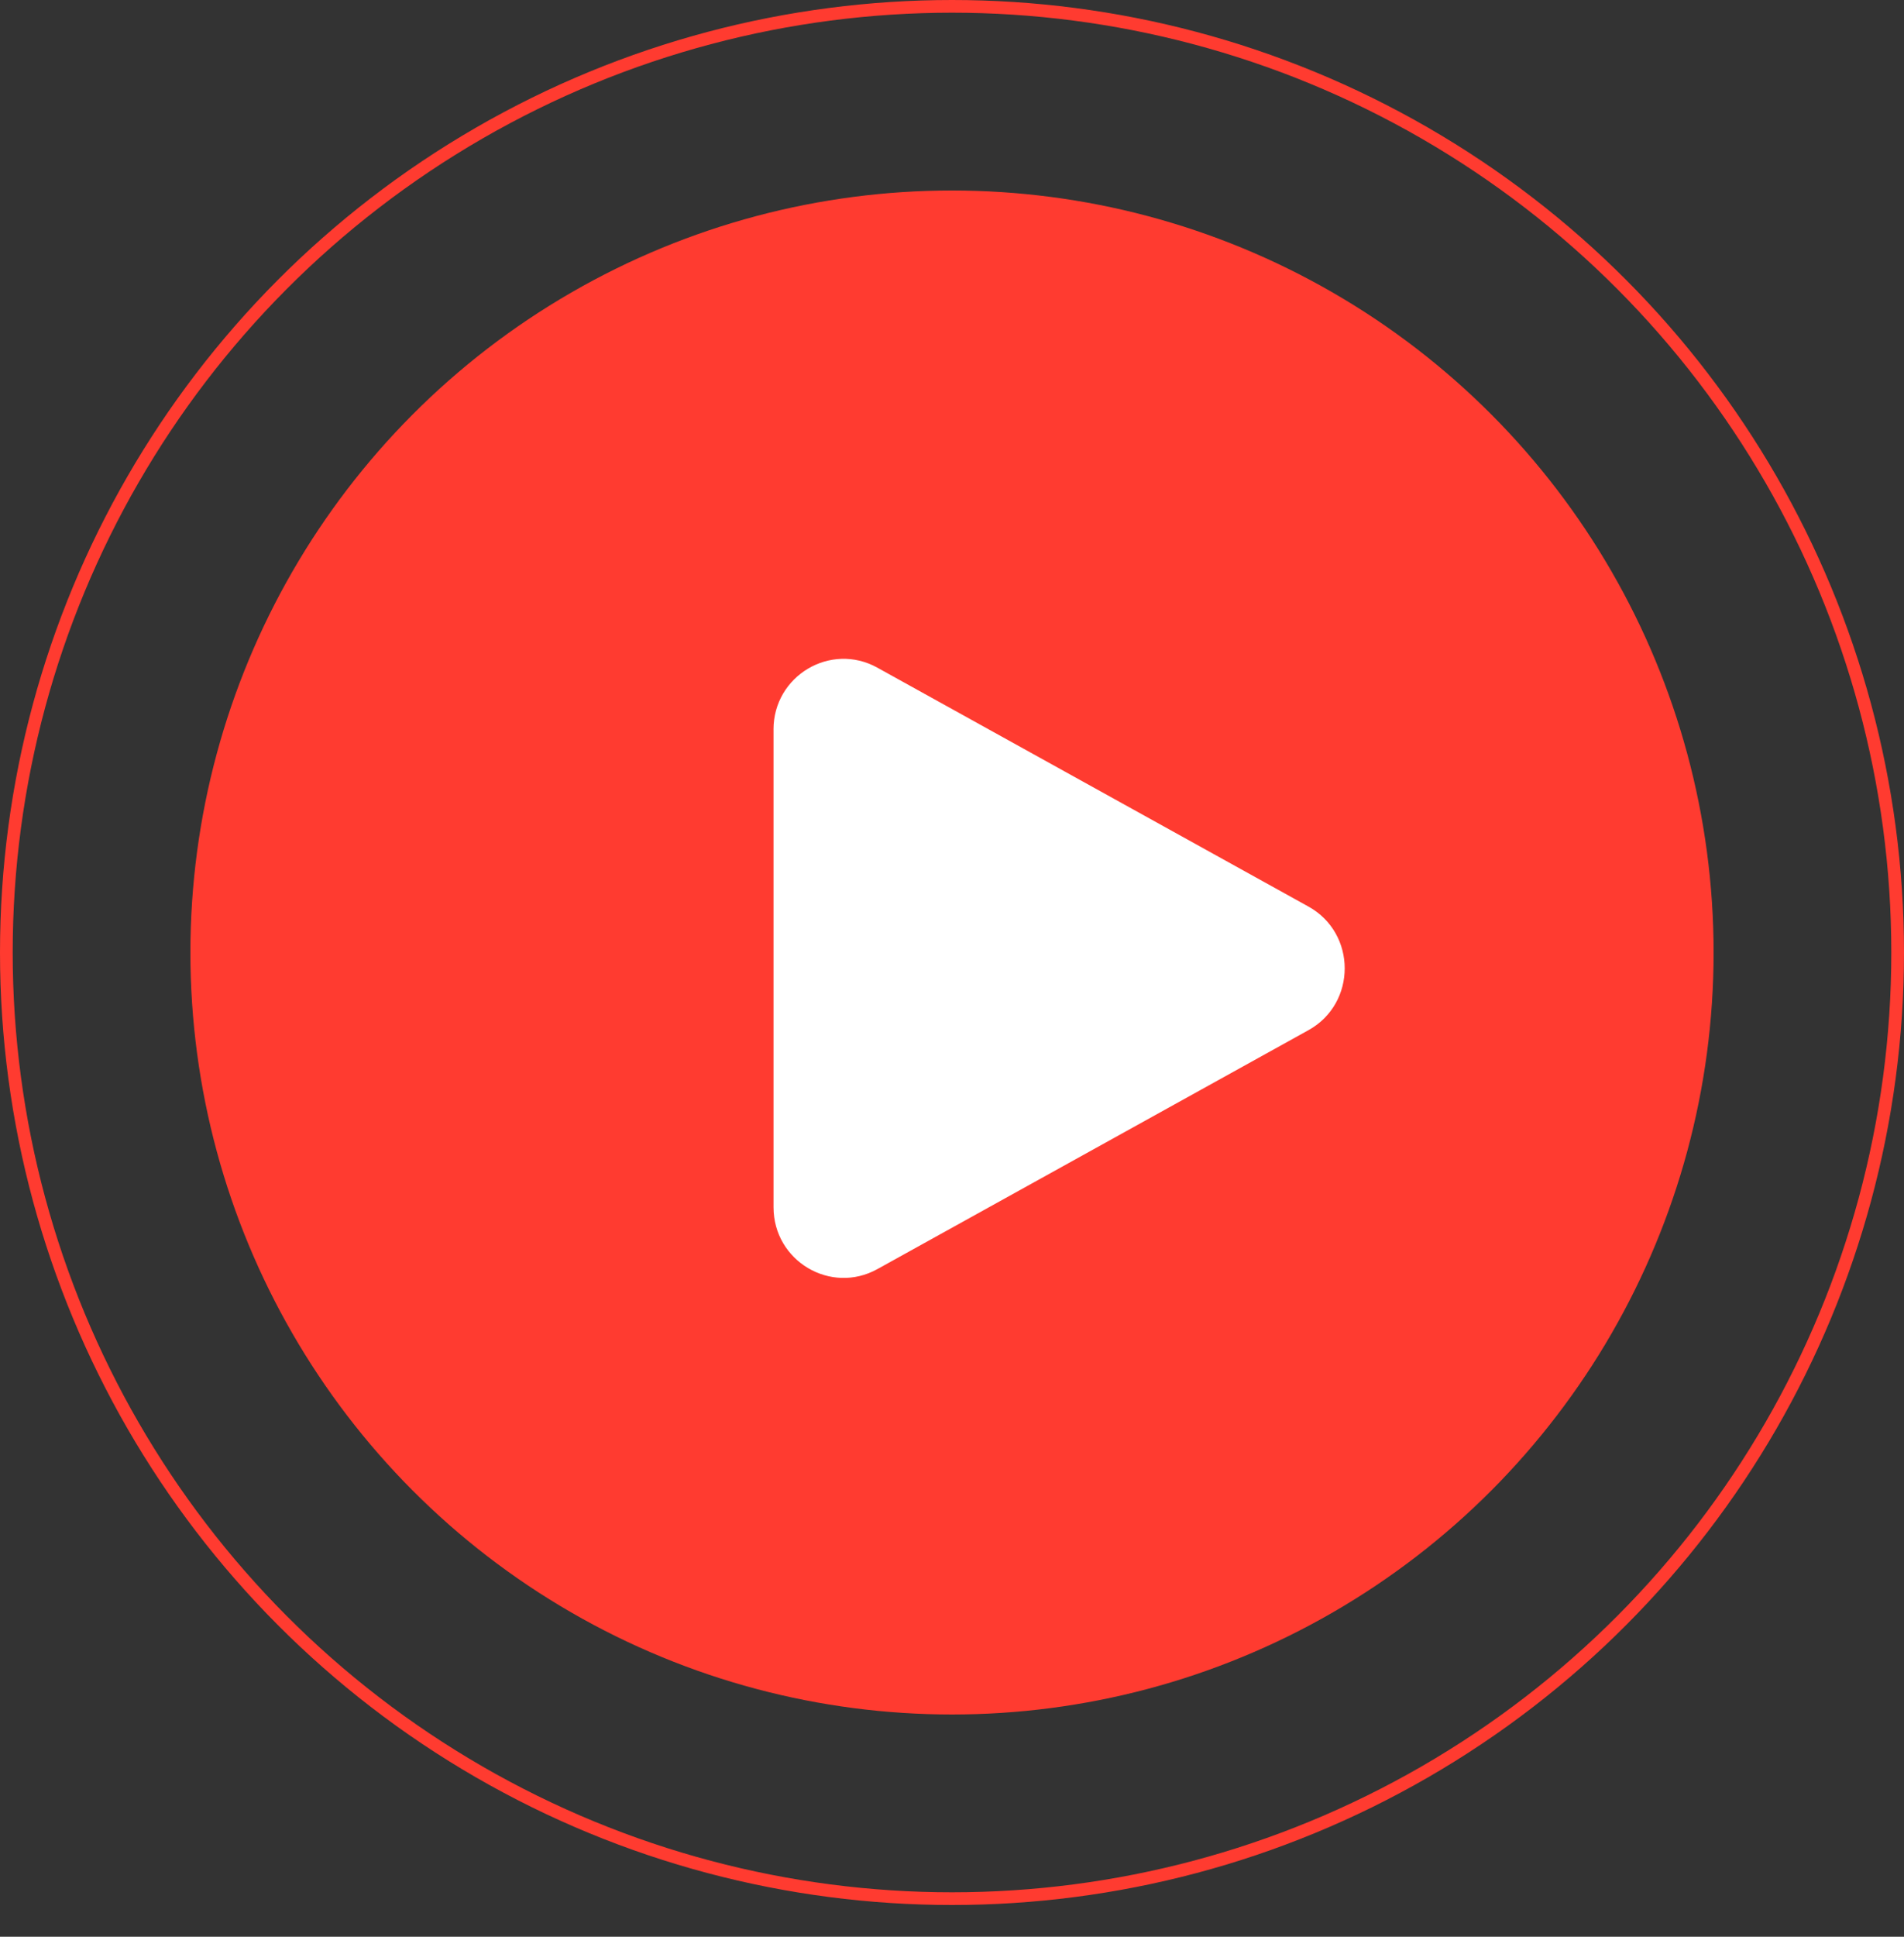
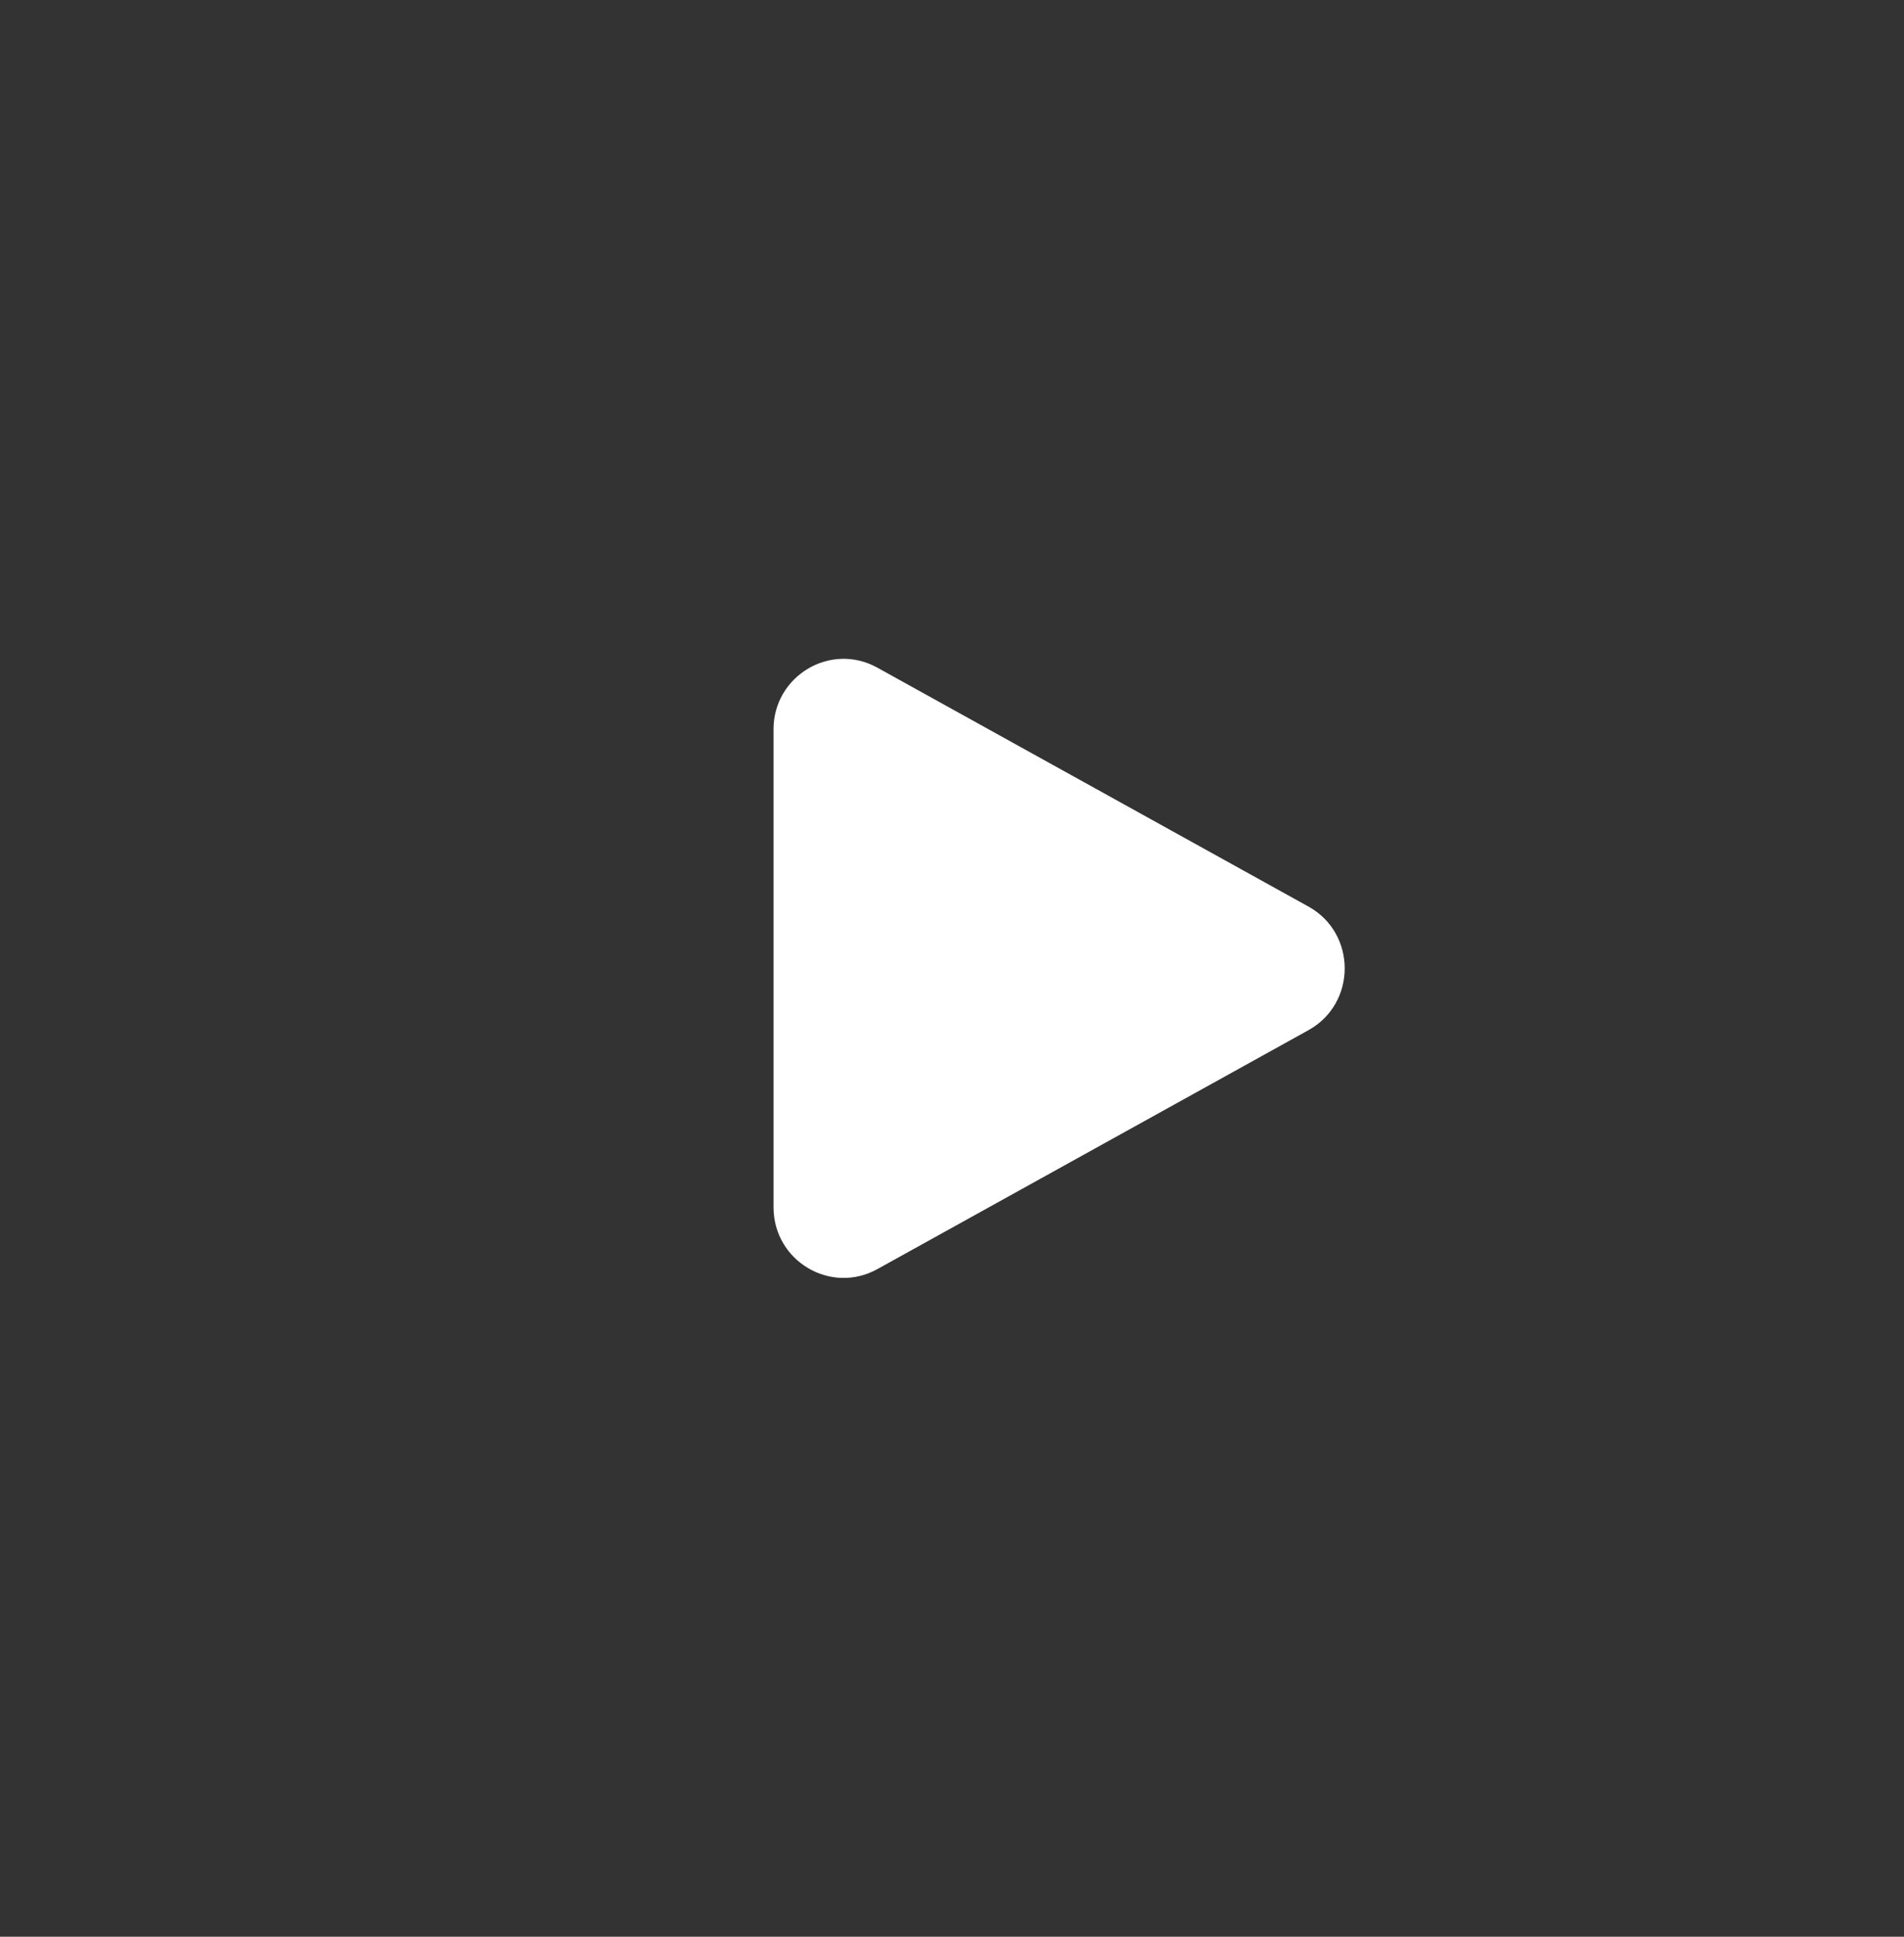
<svg xmlns="http://www.w3.org/2000/svg" width="60" height="61" viewBox="0 0 60 61" fill="none">
  <rect x="0" y="0" width="60" height="61" fill="#333333" stroke="none" />
-   <circle cx="30" cy="30" r="29.8" stroke="#FF3B30" stroke-width="0.4" />
-   <circle cx="30" cy="30" r="24" fill="#FF3B30" />
  <path fill-rule="evenodd" clip-rule="evenodd" d="M24.375 22.976C24.375 21.285 26.175 20.214 27.646 21.028L41.232 28.553C42.756 29.397 42.756 31.603 41.232 32.447L27.648 39.972C26.176 40.786 24.376 39.715 24.376 38.024V22.976H24.375Z" fill="white" />
</svg>